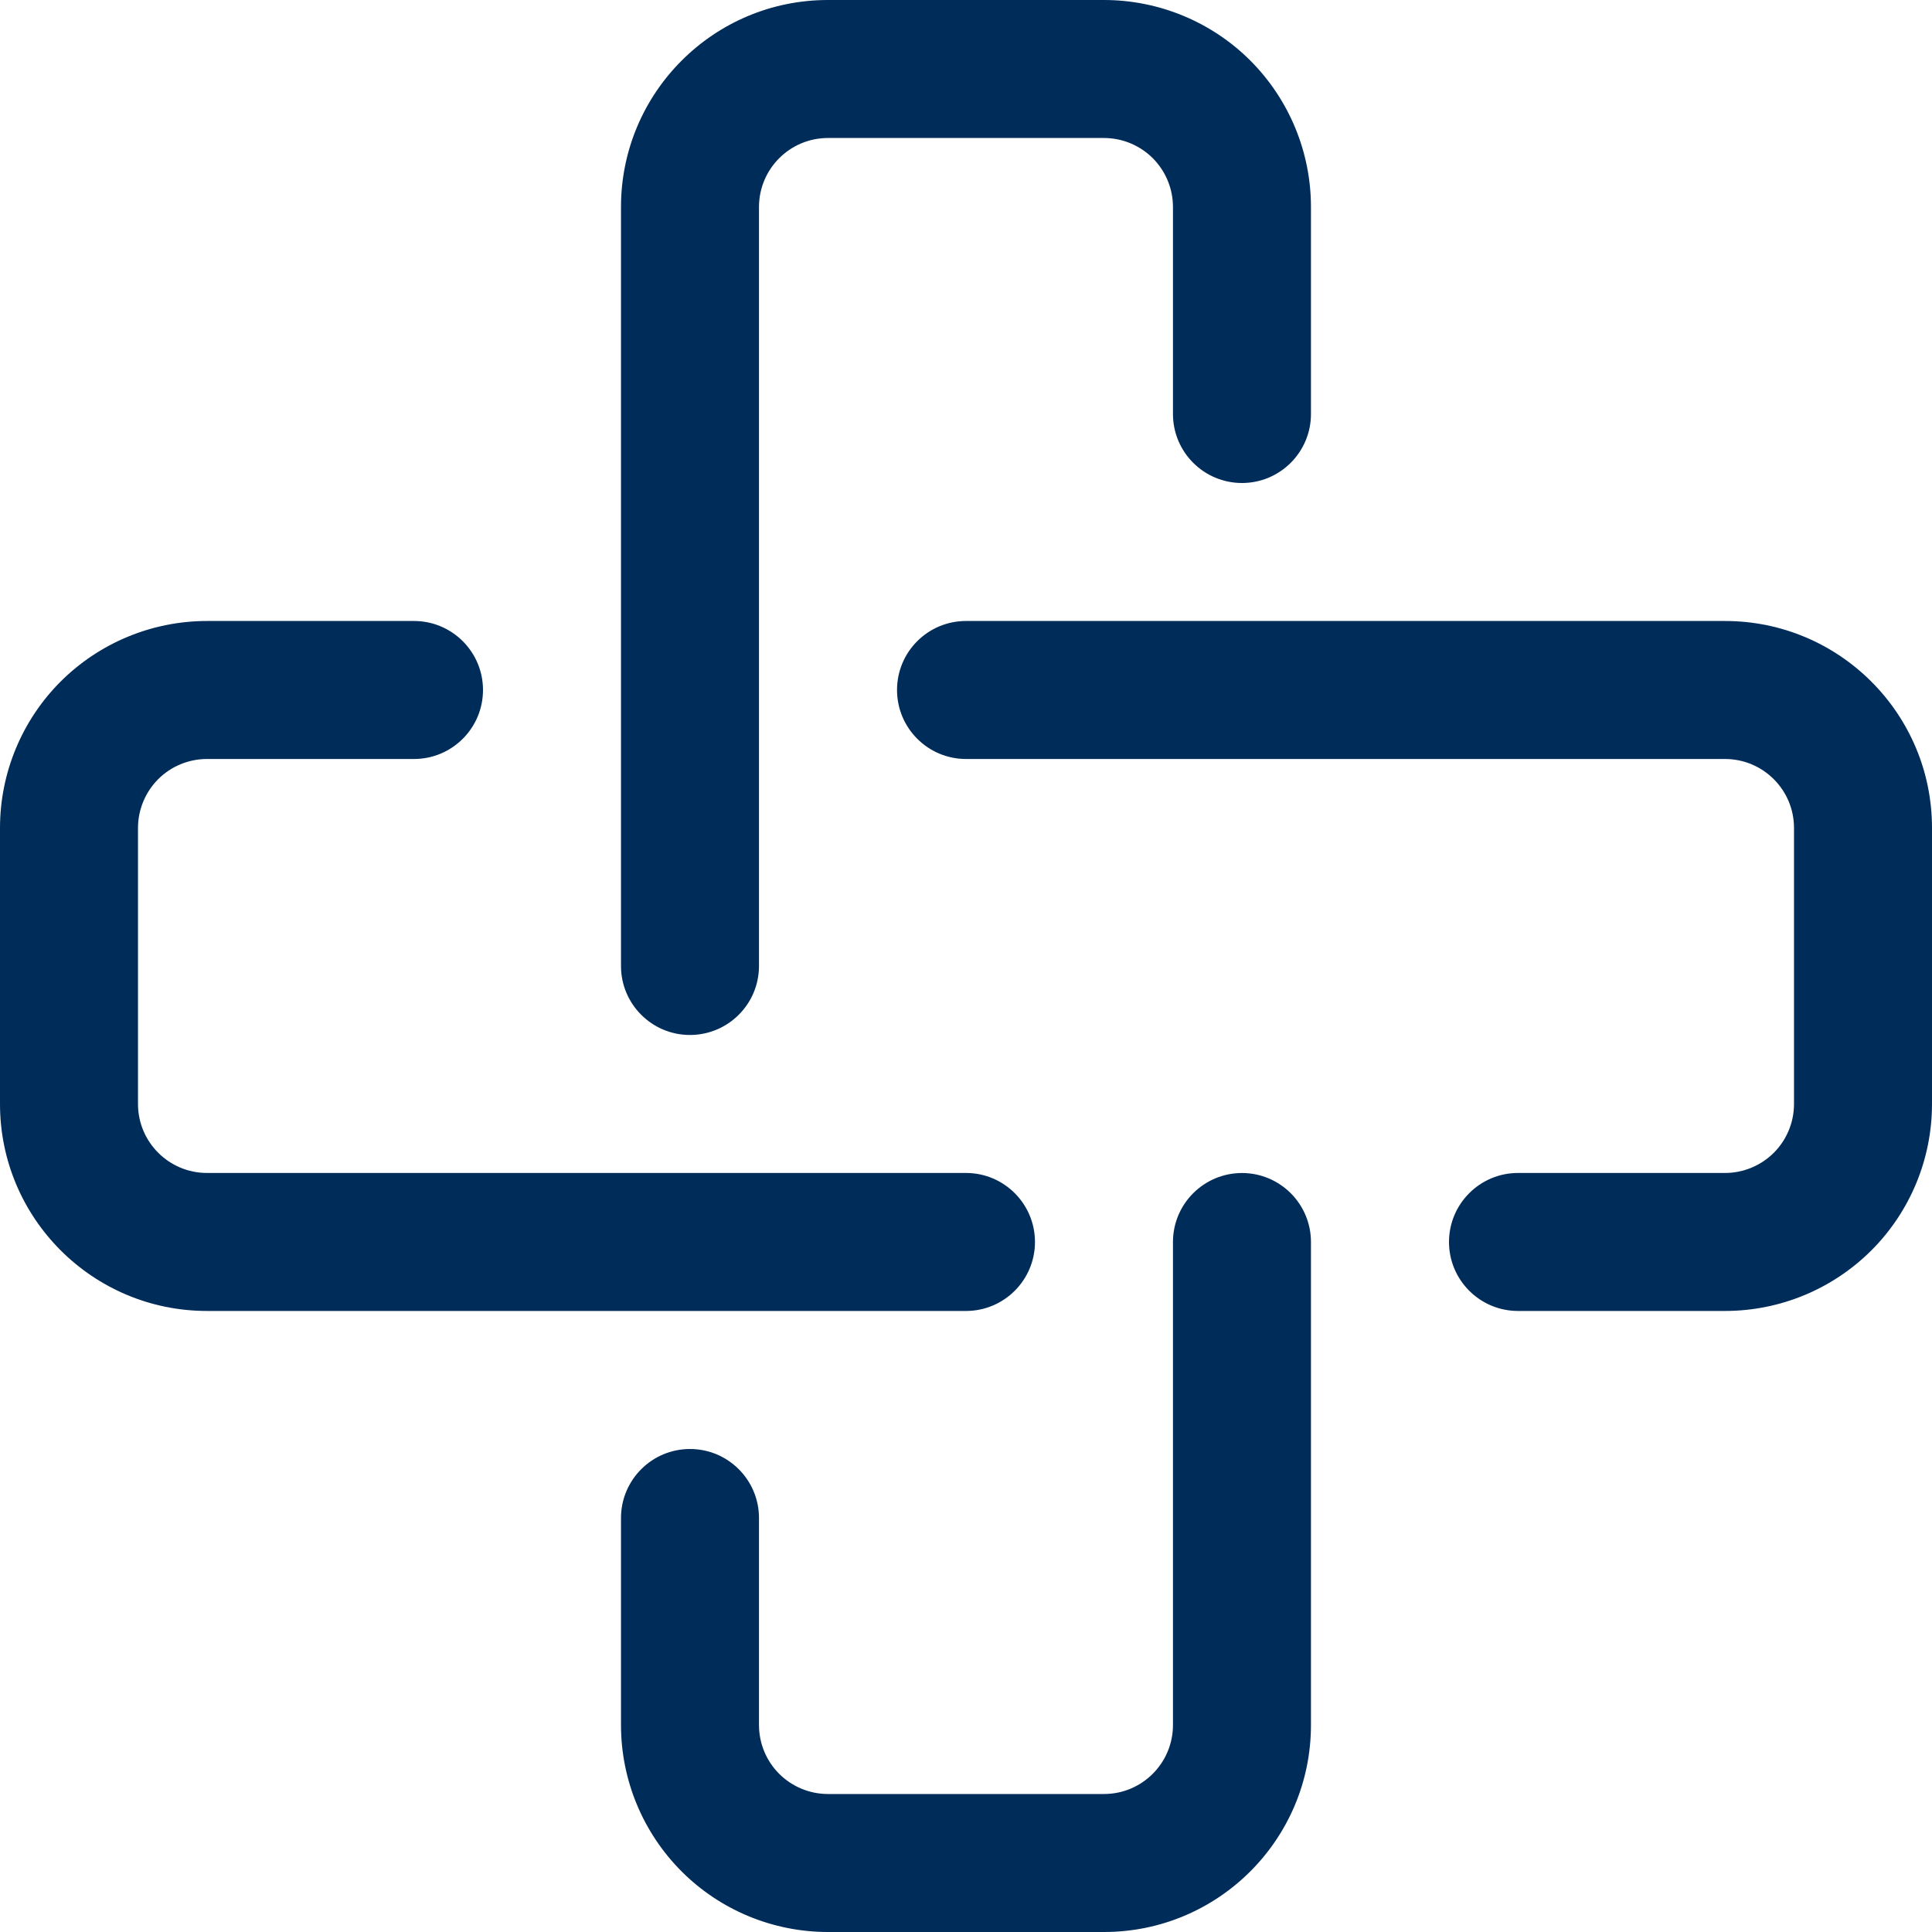
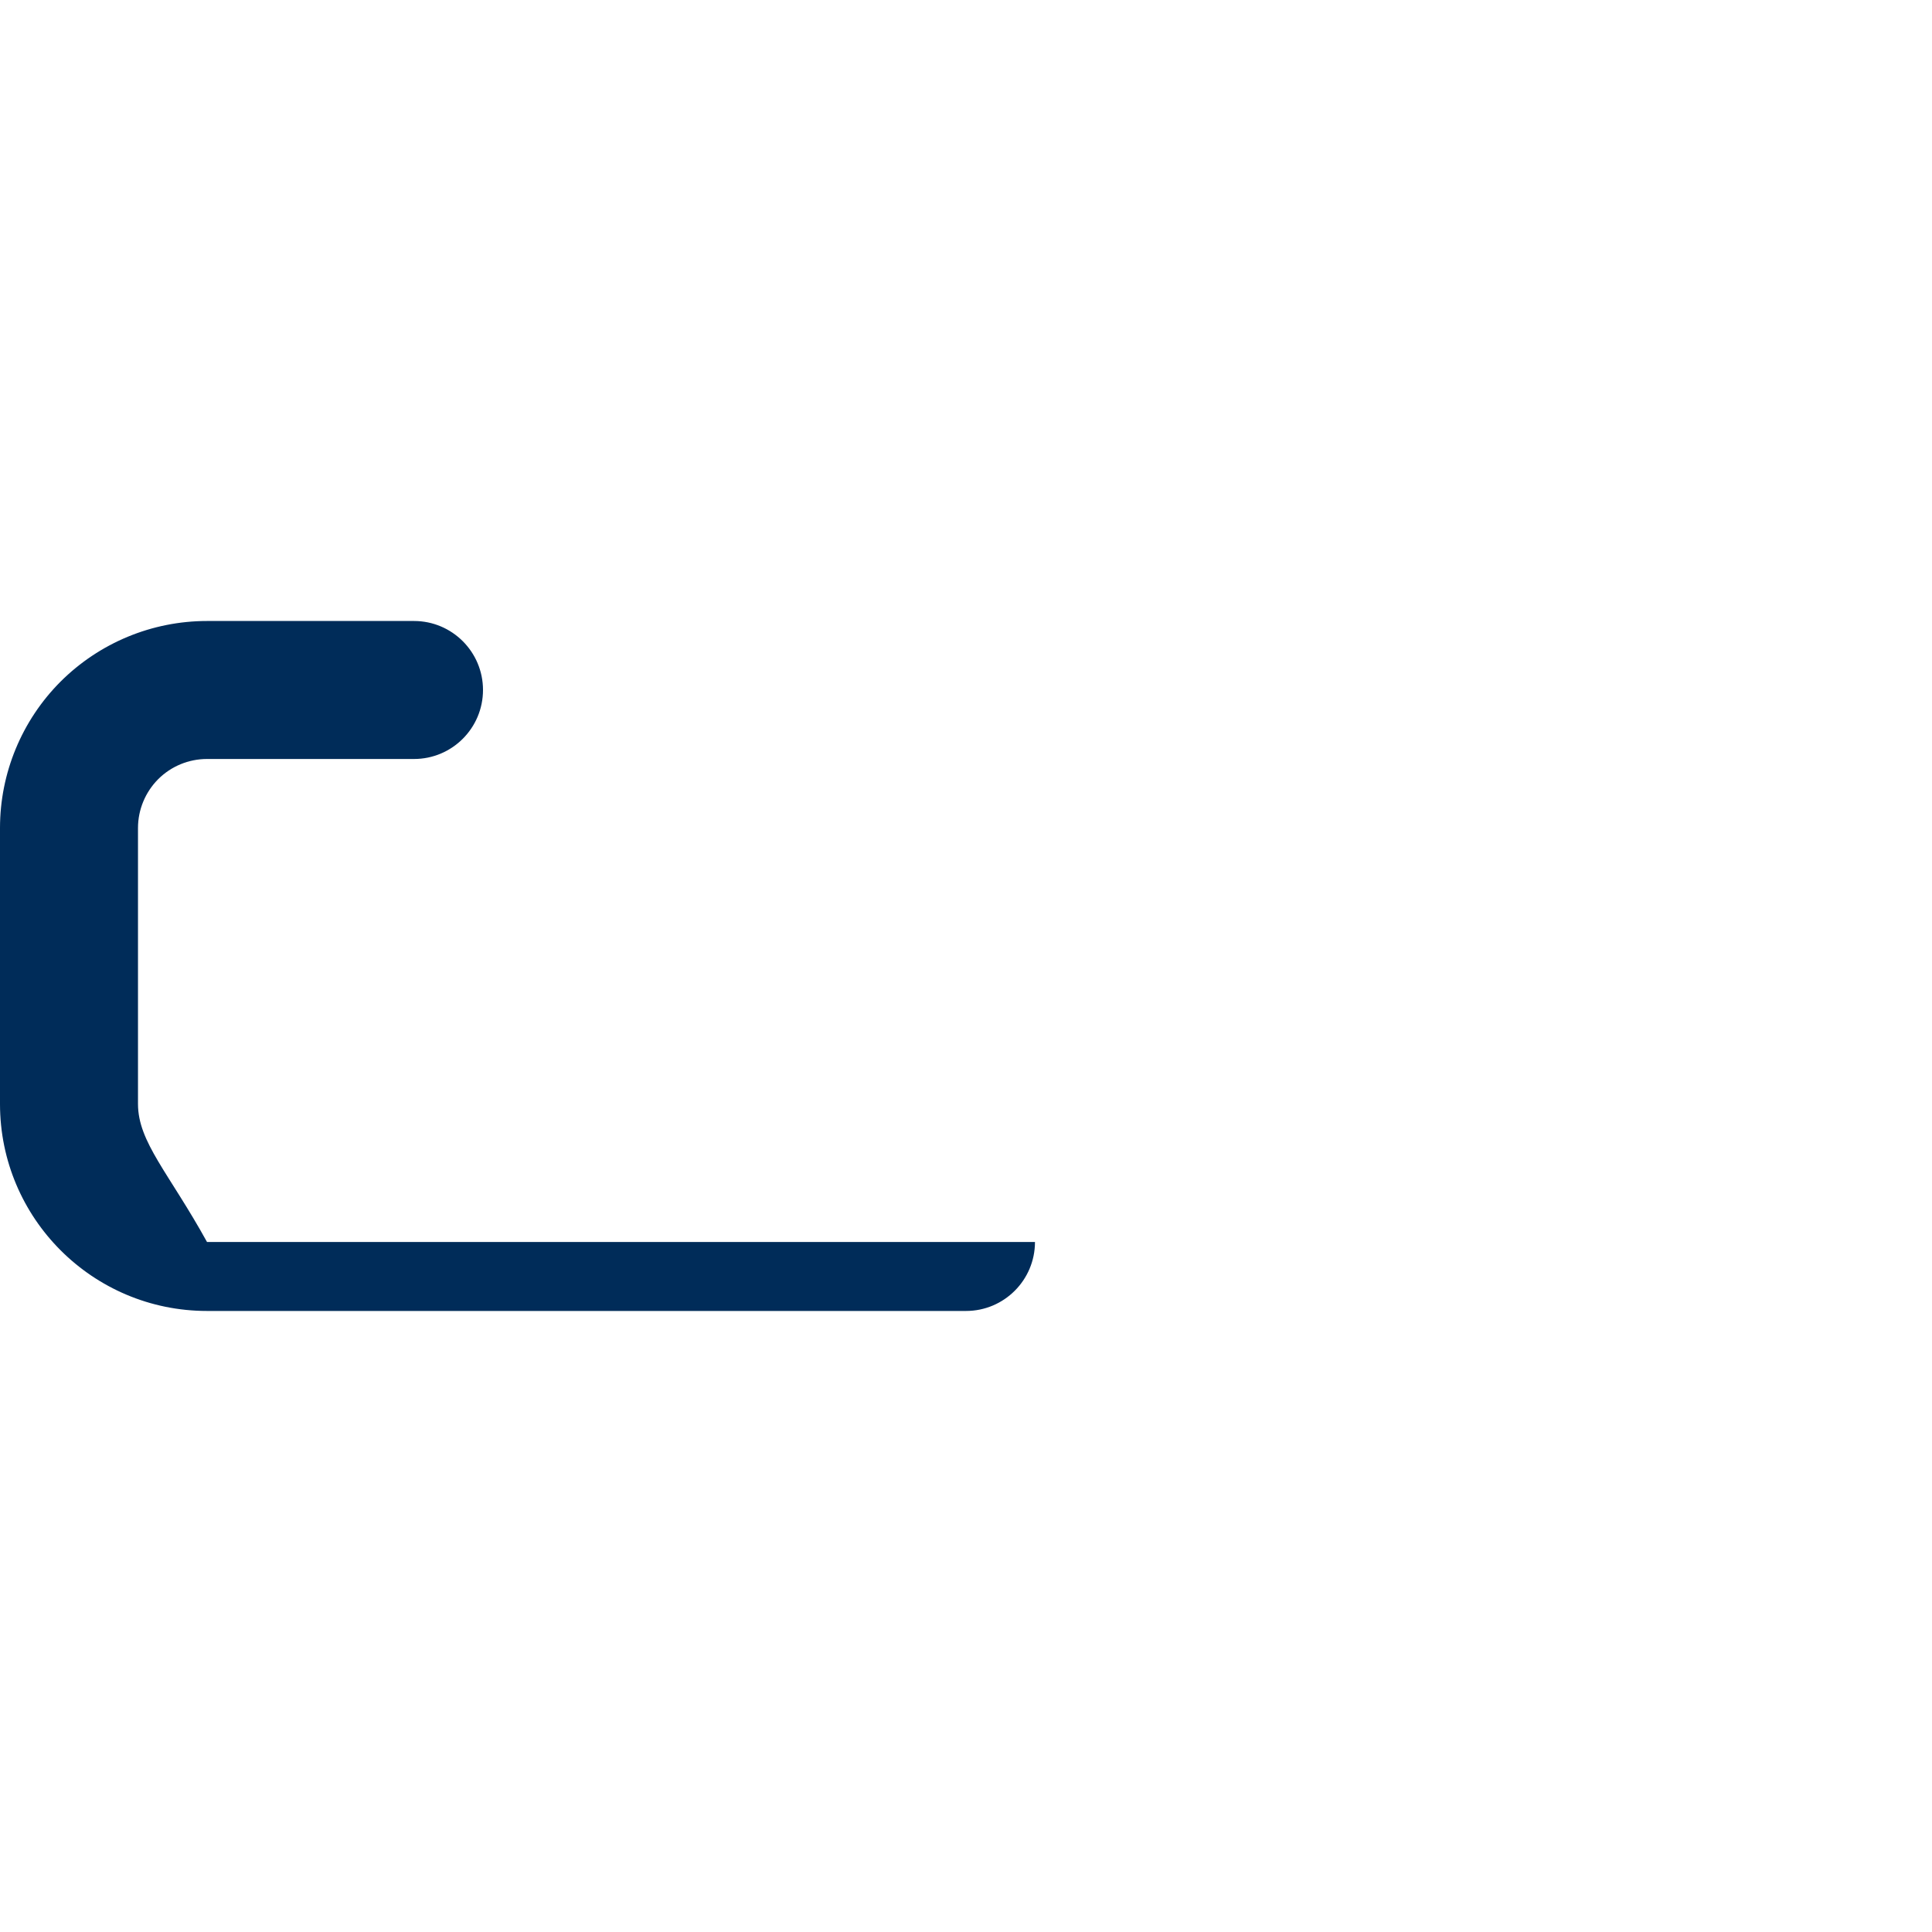
<svg xmlns="http://www.w3.org/2000/svg" width="40" height="40" viewBox="0 0 40 40" fill="none">
-   <path fill-rule="evenodd" clip-rule="evenodd" d="M12.857 31.429V35.714C12.857 36.852 13.308 37.94 14.112 38.746C14.915 39.549 16.005 40 17.142 40H22.857C25.224 40 27.142 38.08 27.142 35.714V25.715C27.142 24.926 26.502 24.286 25.714 24.286C24.925 24.286 24.285 24.926 24.285 25.715V35.714C24.285 36.503 23.645 37.143 22.857 37.143H17.142C16.763 37.143 16.4 36.992 16.133 36.726C15.864 36.457 15.714 36.094 15.714 35.714V31.429C15.714 30.64 15.074 30 14.285 30C13.497 30 12.857 30.64 12.857 31.429Z" fill="#002C59" />
-   <path fill-rule="evenodd" clip-rule="evenodd" d="M27.142 8.572V4.286C27.142 3.149 26.691 2.06 25.887 1.254C25.083 0.452 23.994 0 22.856 0H17.142C14.775 0 12.857 1.92 12.857 4.286V20C12.857 20.788 13.496 21.428 14.285 21.428C15.073 21.428 15.714 20.788 15.714 20V4.286C15.714 3.497 16.354 2.857 17.142 2.857H22.856C23.236 2.857 23.599 3.009 23.866 3.274C24.134 3.543 24.285 3.906 24.285 4.286V8.572C24.285 9.36 24.925 10 25.714 10C26.502 10 27.142 9.36 27.142 8.572Z" fill="#002C59" />
-   <path fill-rule="evenodd" clip-rule="evenodd" d="M8.572 12.857H4.286C3.149 12.857 2.06 13.308 1.254 14.112C0.452 14.915 0 16.005 0 17.142V22.857C0 25.224 1.92 27.142 4.286 27.142H20C20.788 27.142 21.428 26.502 21.428 25.714C21.428 24.925 20.788 24.285 20 24.285H4.286C3.497 24.285 2.857 23.645 2.857 22.857V17.142C2.857 16.763 3.009 16.4 3.274 16.133C3.543 15.864 3.906 15.714 4.286 15.714H8.572C9.36 15.714 10 15.074 10 14.285C10 13.497 9.36 12.857 8.572 12.857Z" fill="#002C59" />
-   <path fill-rule="evenodd" clip-rule="evenodd" d="M31.429 27.142H35.714C36.852 27.142 37.94 26.691 38.746 25.887C39.549 25.083 40 23.994 40 22.856V17.142C40 14.775 38.08 12.857 35.714 12.857H20C19.211 12.857 18.572 13.496 18.572 14.285C18.572 15.073 19.211 15.714 20 15.714H35.714C36.503 15.714 37.143 16.354 37.143 17.142V22.856C37.143 23.236 36.992 23.599 36.726 23.866C36.457 24.134 36.094 24.285 35.714 24.285H31.429C30.64 24.285 30 24.925 30 25.714C30 26.502 30.64 27.142 31.429 27.142Z" fill="#002C59" />
+   <path fill-rule="evenodd" clip-rule="evenodd" d="M8.572 12.857H4.286C3.149 12.857 2.06 13.308 1.254 14.112C0.452 14.915 0 16.005 0 17.142V22.857C0 25.224 1.92 27.142 4.286 27.142H20C20.788 27.142 21.428 26.502 21.428 25.714H4.286C3.497 24.285 2.857 23.645 2.857 22.857V17.142C2.857 16.763 3.009 16.4 3.274 16.133C3.543 15.864 3.906 15.714 4.286 15.714H8.572C9.36 15.714 10 15.074 10 14.285C10 13.497 9.36 12.857 8.572 12.857Z" fill="#002C59" />
</svg>